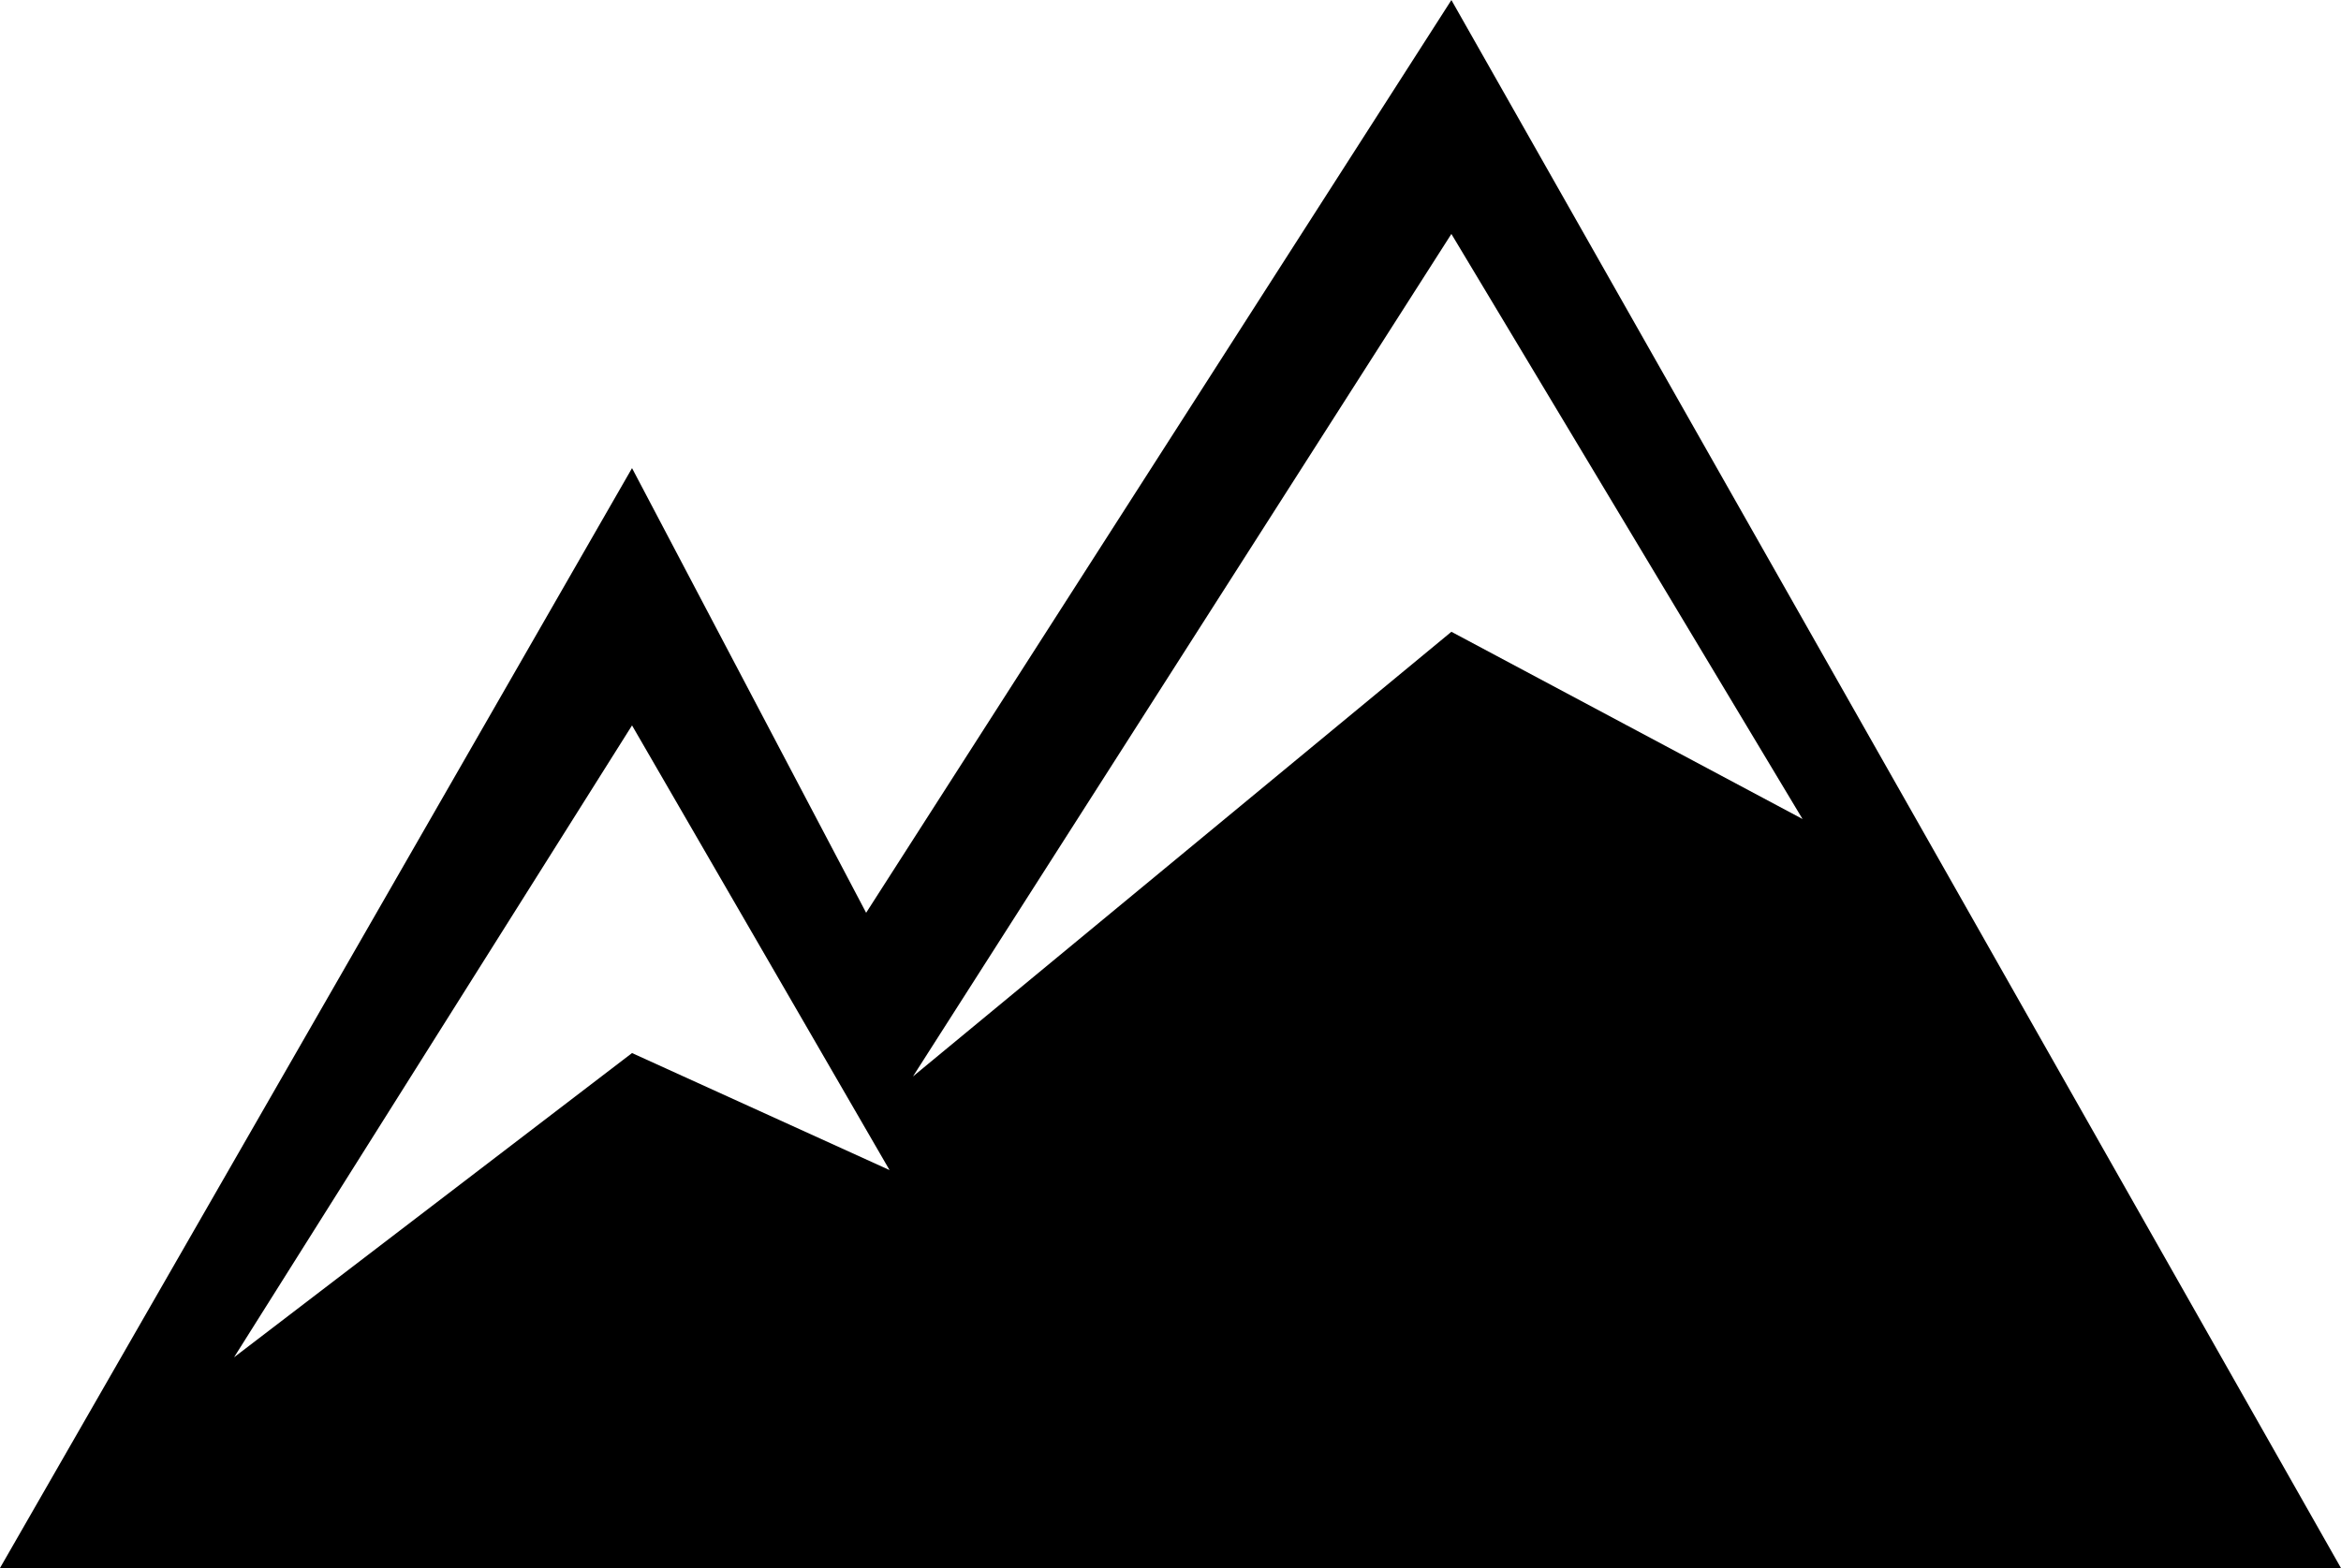
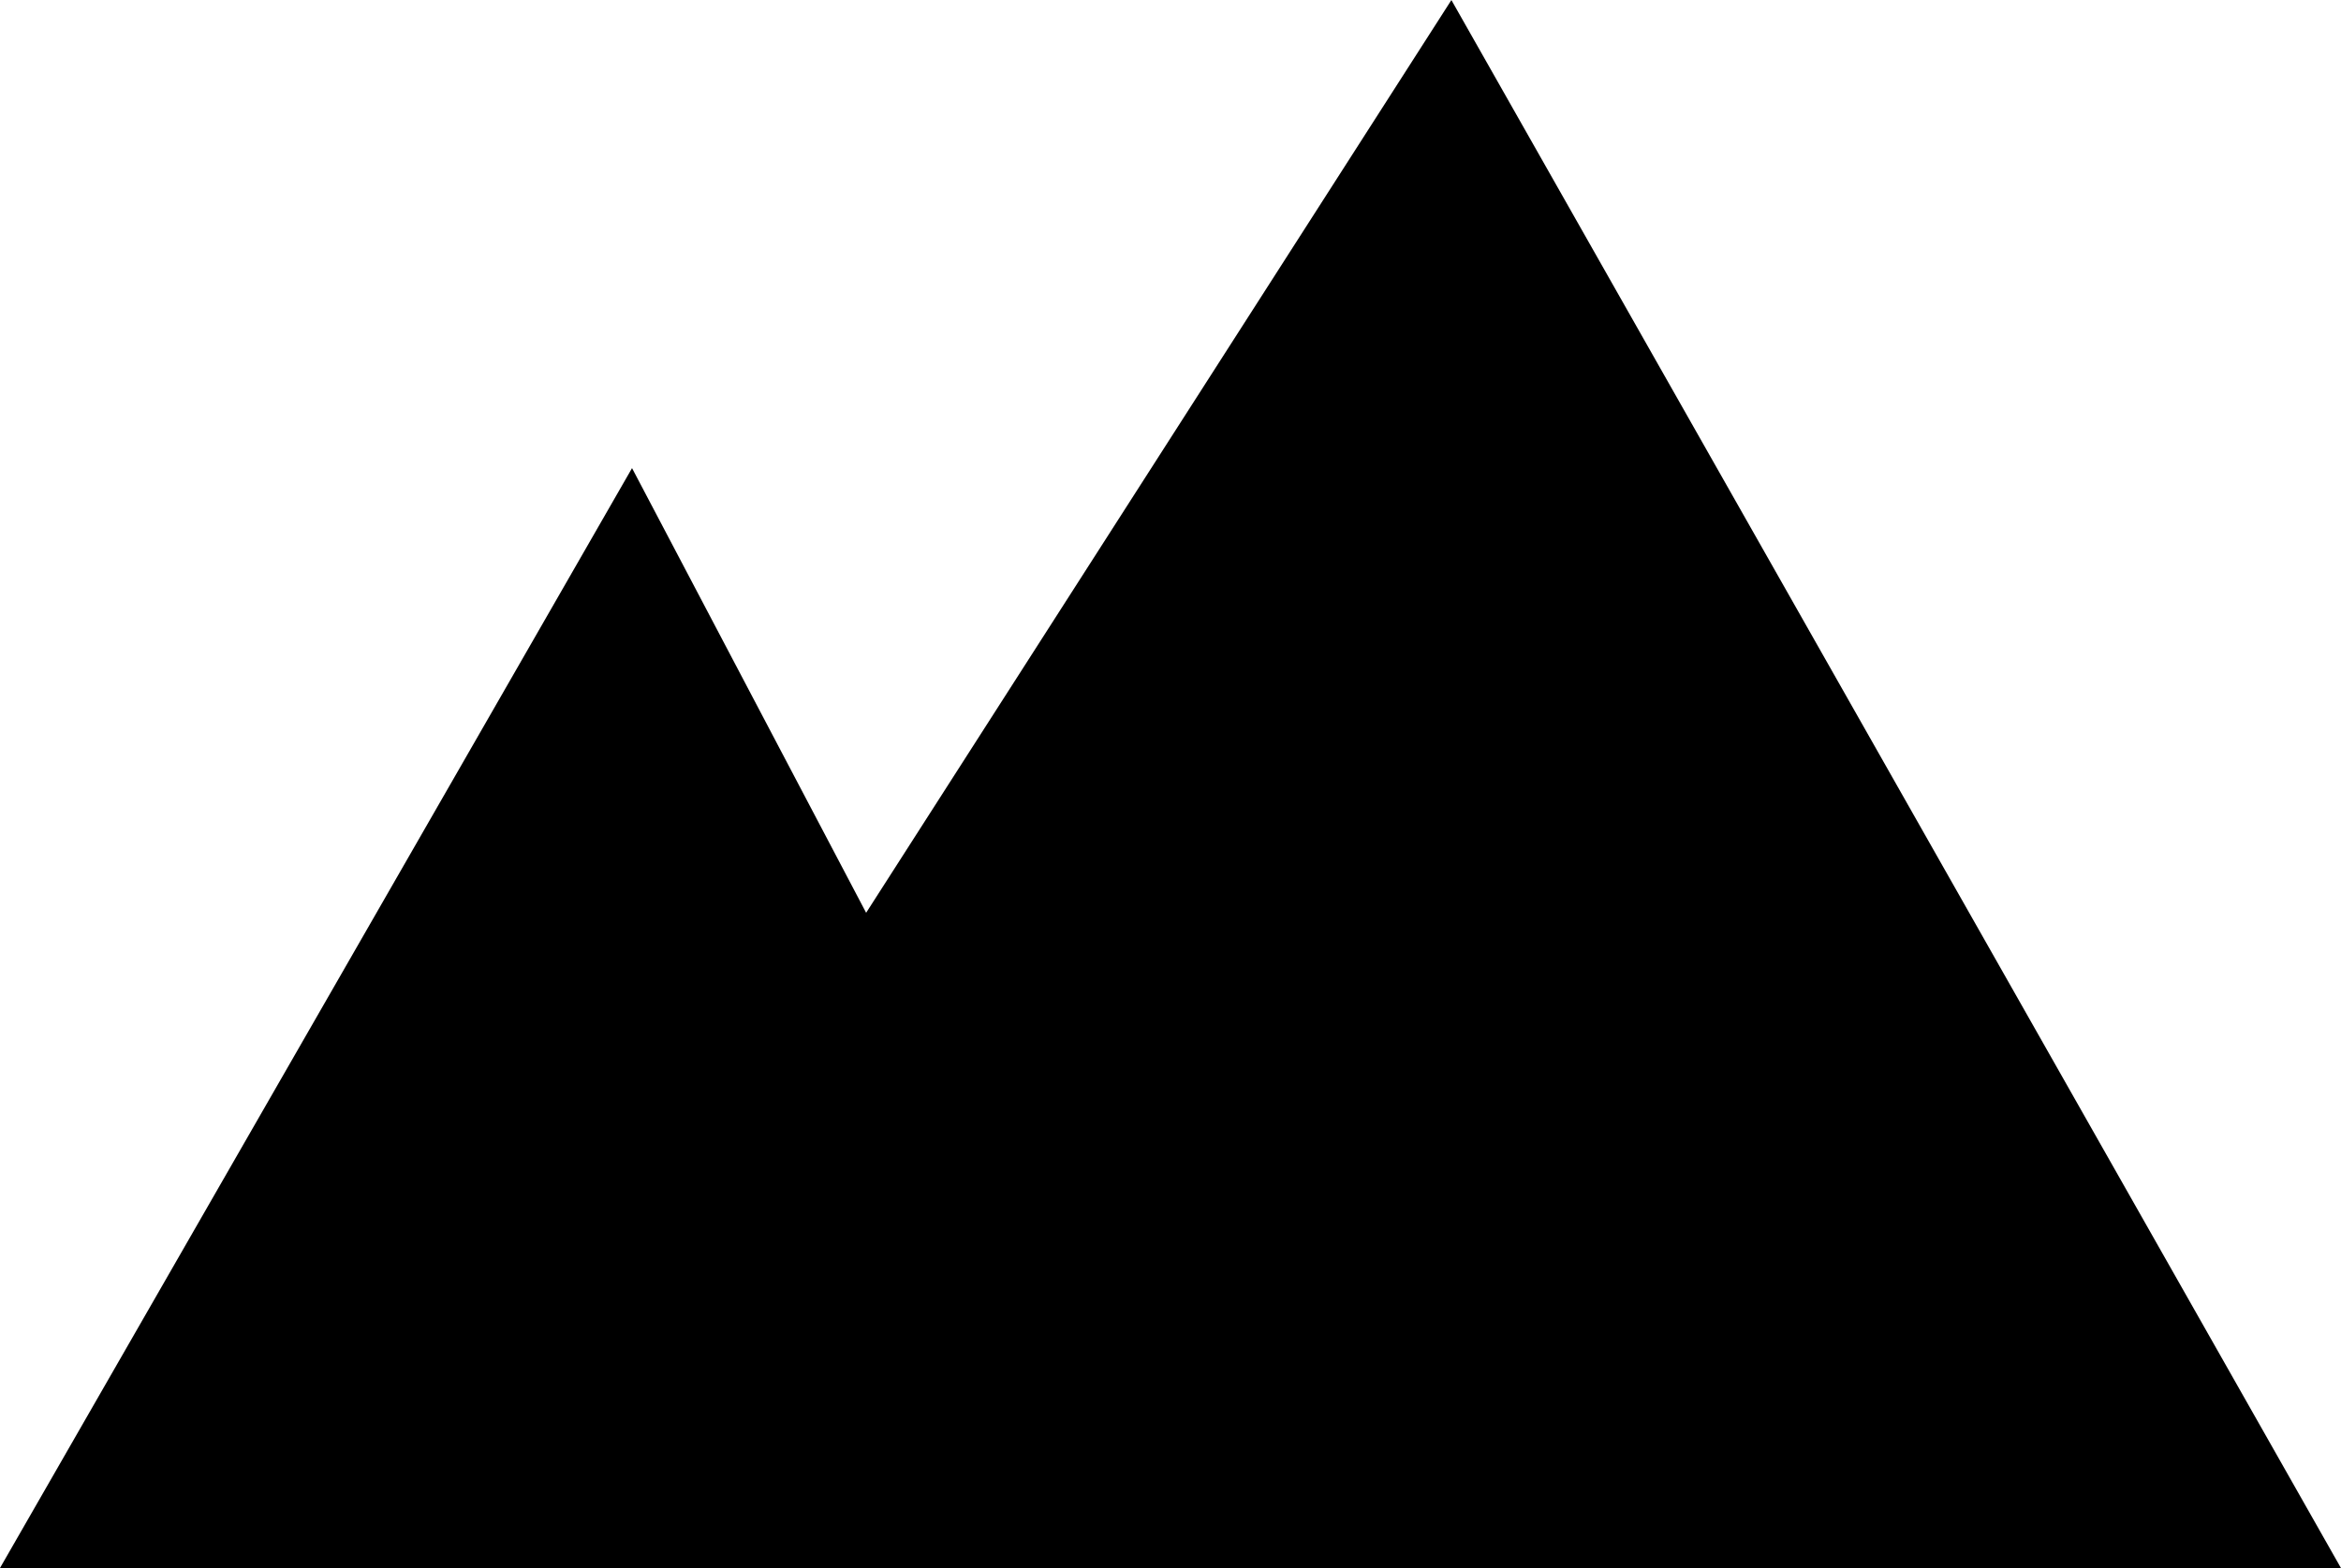
<svg xmlns="http://www.w3.org/2000/svg" height="67.002" viewBox="0 0 99.999 67.002" width="99.999">
-   <path d="m12202.7 16230.242h-100l27-47 10 19 25-39zm-73-36.006-17 27 17-13 11 5zm35-21-23 36 23-19 15 8z" transform="translate(-12102.702 -16163.24)" />
+   <path d="m12202.7 16230.242h-100l27-47 10 19 25-39m-73-36.006-17 27 17-13 11 5zm35-21-23 36 23-19 15 8z" transform="translate(-12102.702 -16163.24)" />
</svg>